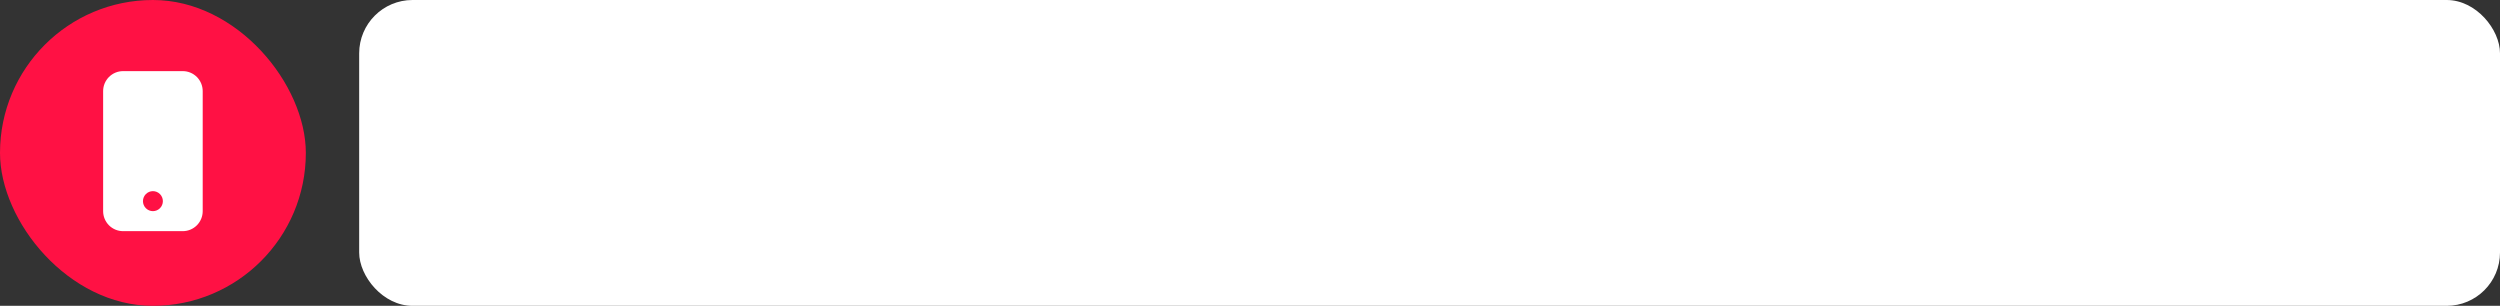
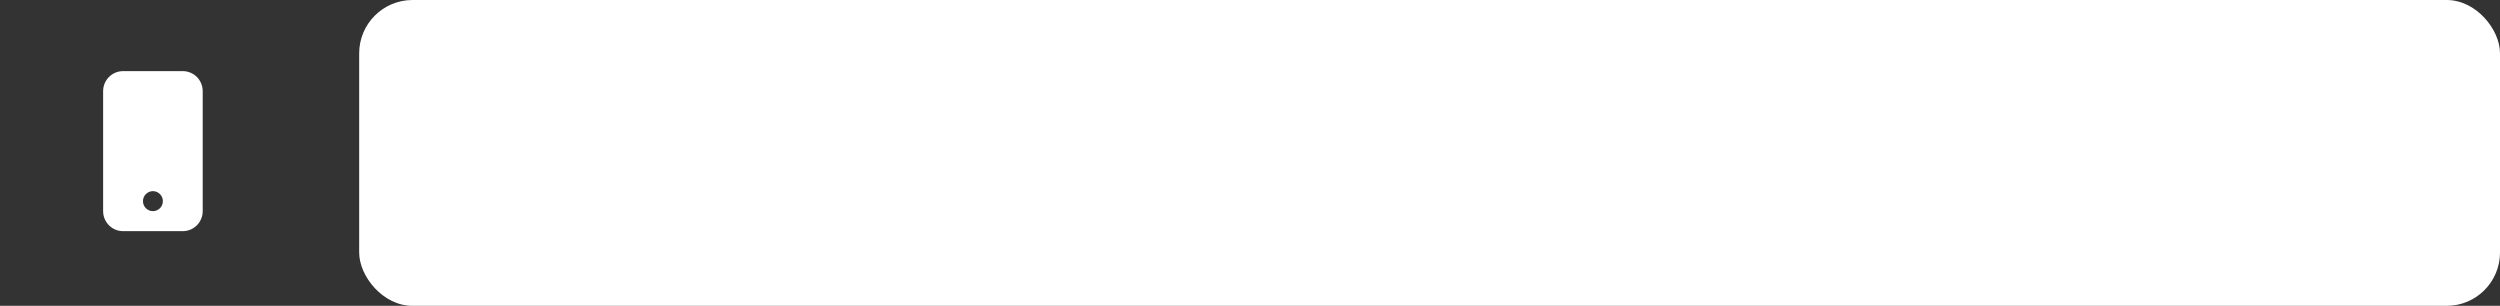
<svg xmlns="http://www.w3.org/2000/svg" width="703" height="86" viewBox="0 0 703 86" fill="none">
  <rect x="0" y="0" width="703" height="86" fill="#333333" stroke="none" />
  <rect x="101" width="602" height="86" rx="15" fill="white" />
-   <rect width="86" height="86" rx="43" fill="#FF1144" />
  <path d="M29 25.625C29 24.133 29.59 22.702 30.64 21.648C31.69 20.593 33.115 20 34.6 20H51.4C52.885 20 54.31 20.593 55.36 21.648C56.41 22.702 57 24.133 57 25.625V59.375C57 60.867 56.41 62.298 55.36 63.352C54.31 64.407 52.885 65 51.4 65H34.6C33.115 65 31.69 64.407 30.64 63.352C29.59 62.298 29 60.867 29 59.375V25.625ZM45.8 56.562C45.8 55.817 45.505 55.101 44.98 54.574C44.455 54.046 43.743 53.75 43 53.75C42.257 53.75 41.545 54.046 41.02 54.574C40.495 55.101 40.2 55.817 40.2 56.562C40.2 57.308 40.495 58.024 41.02 58.551C41.545 59.079 42.257 59.375 43 59.375C43.743 59.375 44.455 59.079 44.98 58.551C45.505 58.024 45.8 57.308 45.8 56.562Z" fill="white" />
</svg>